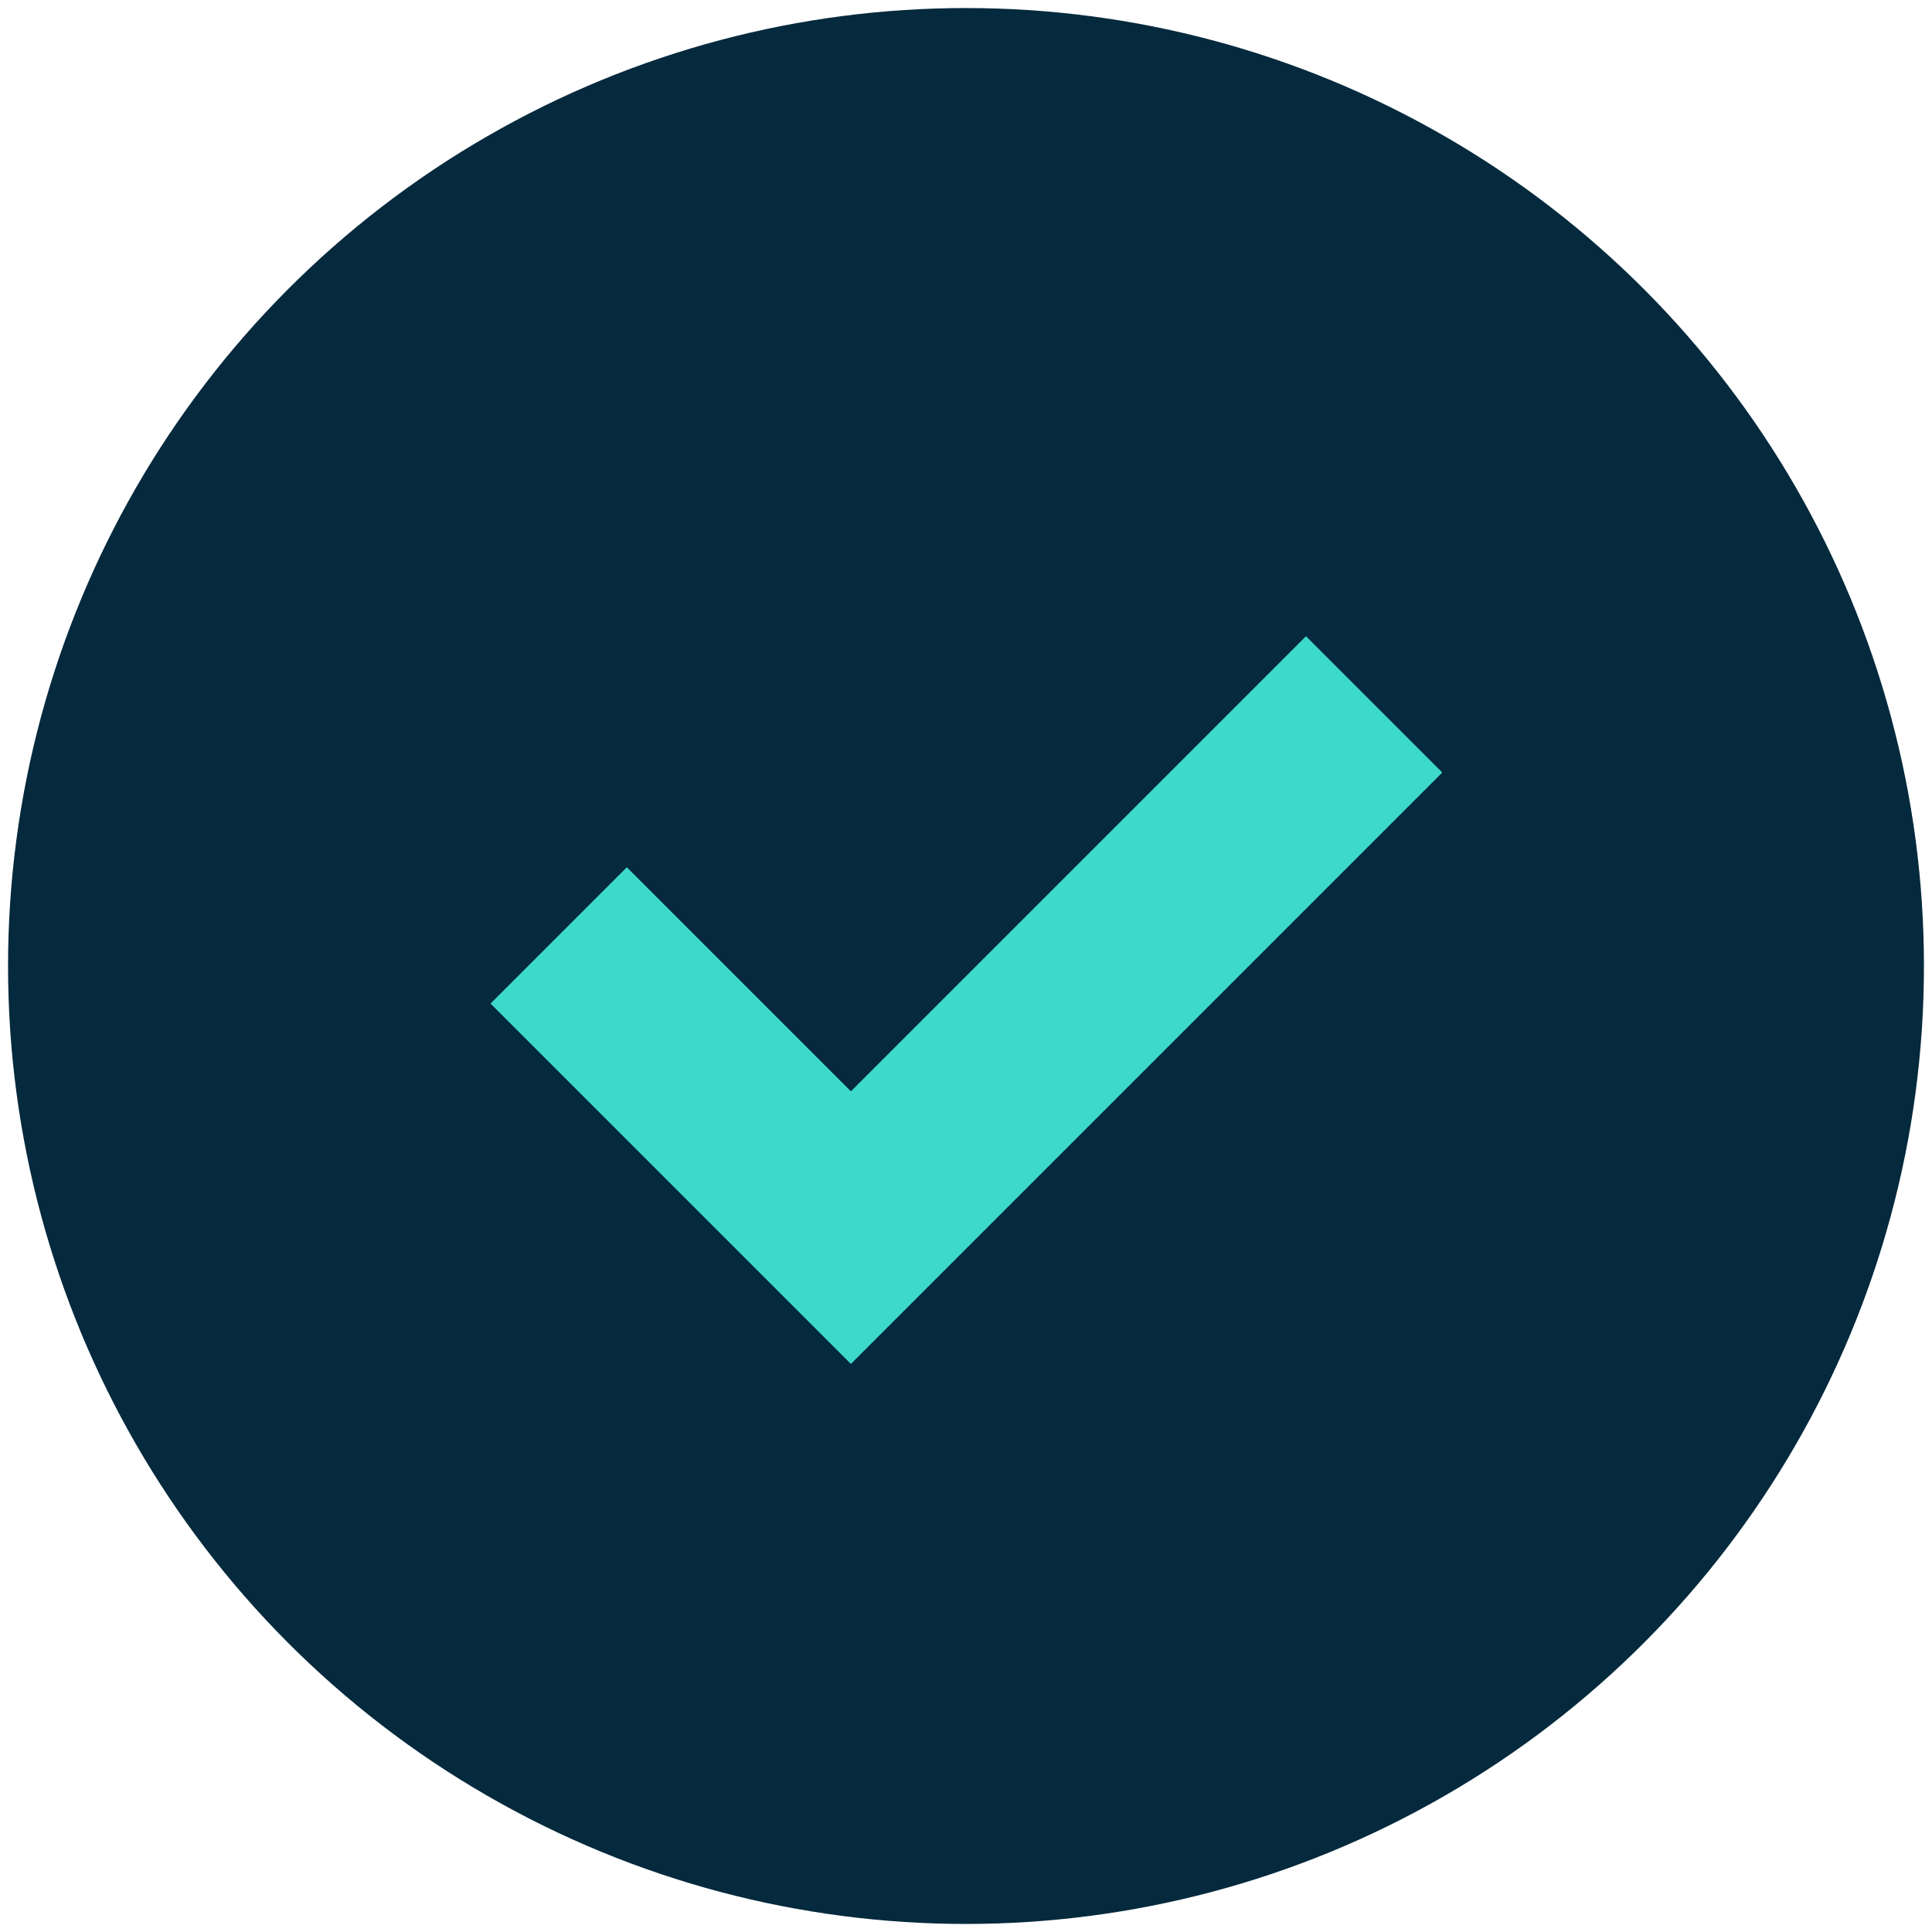
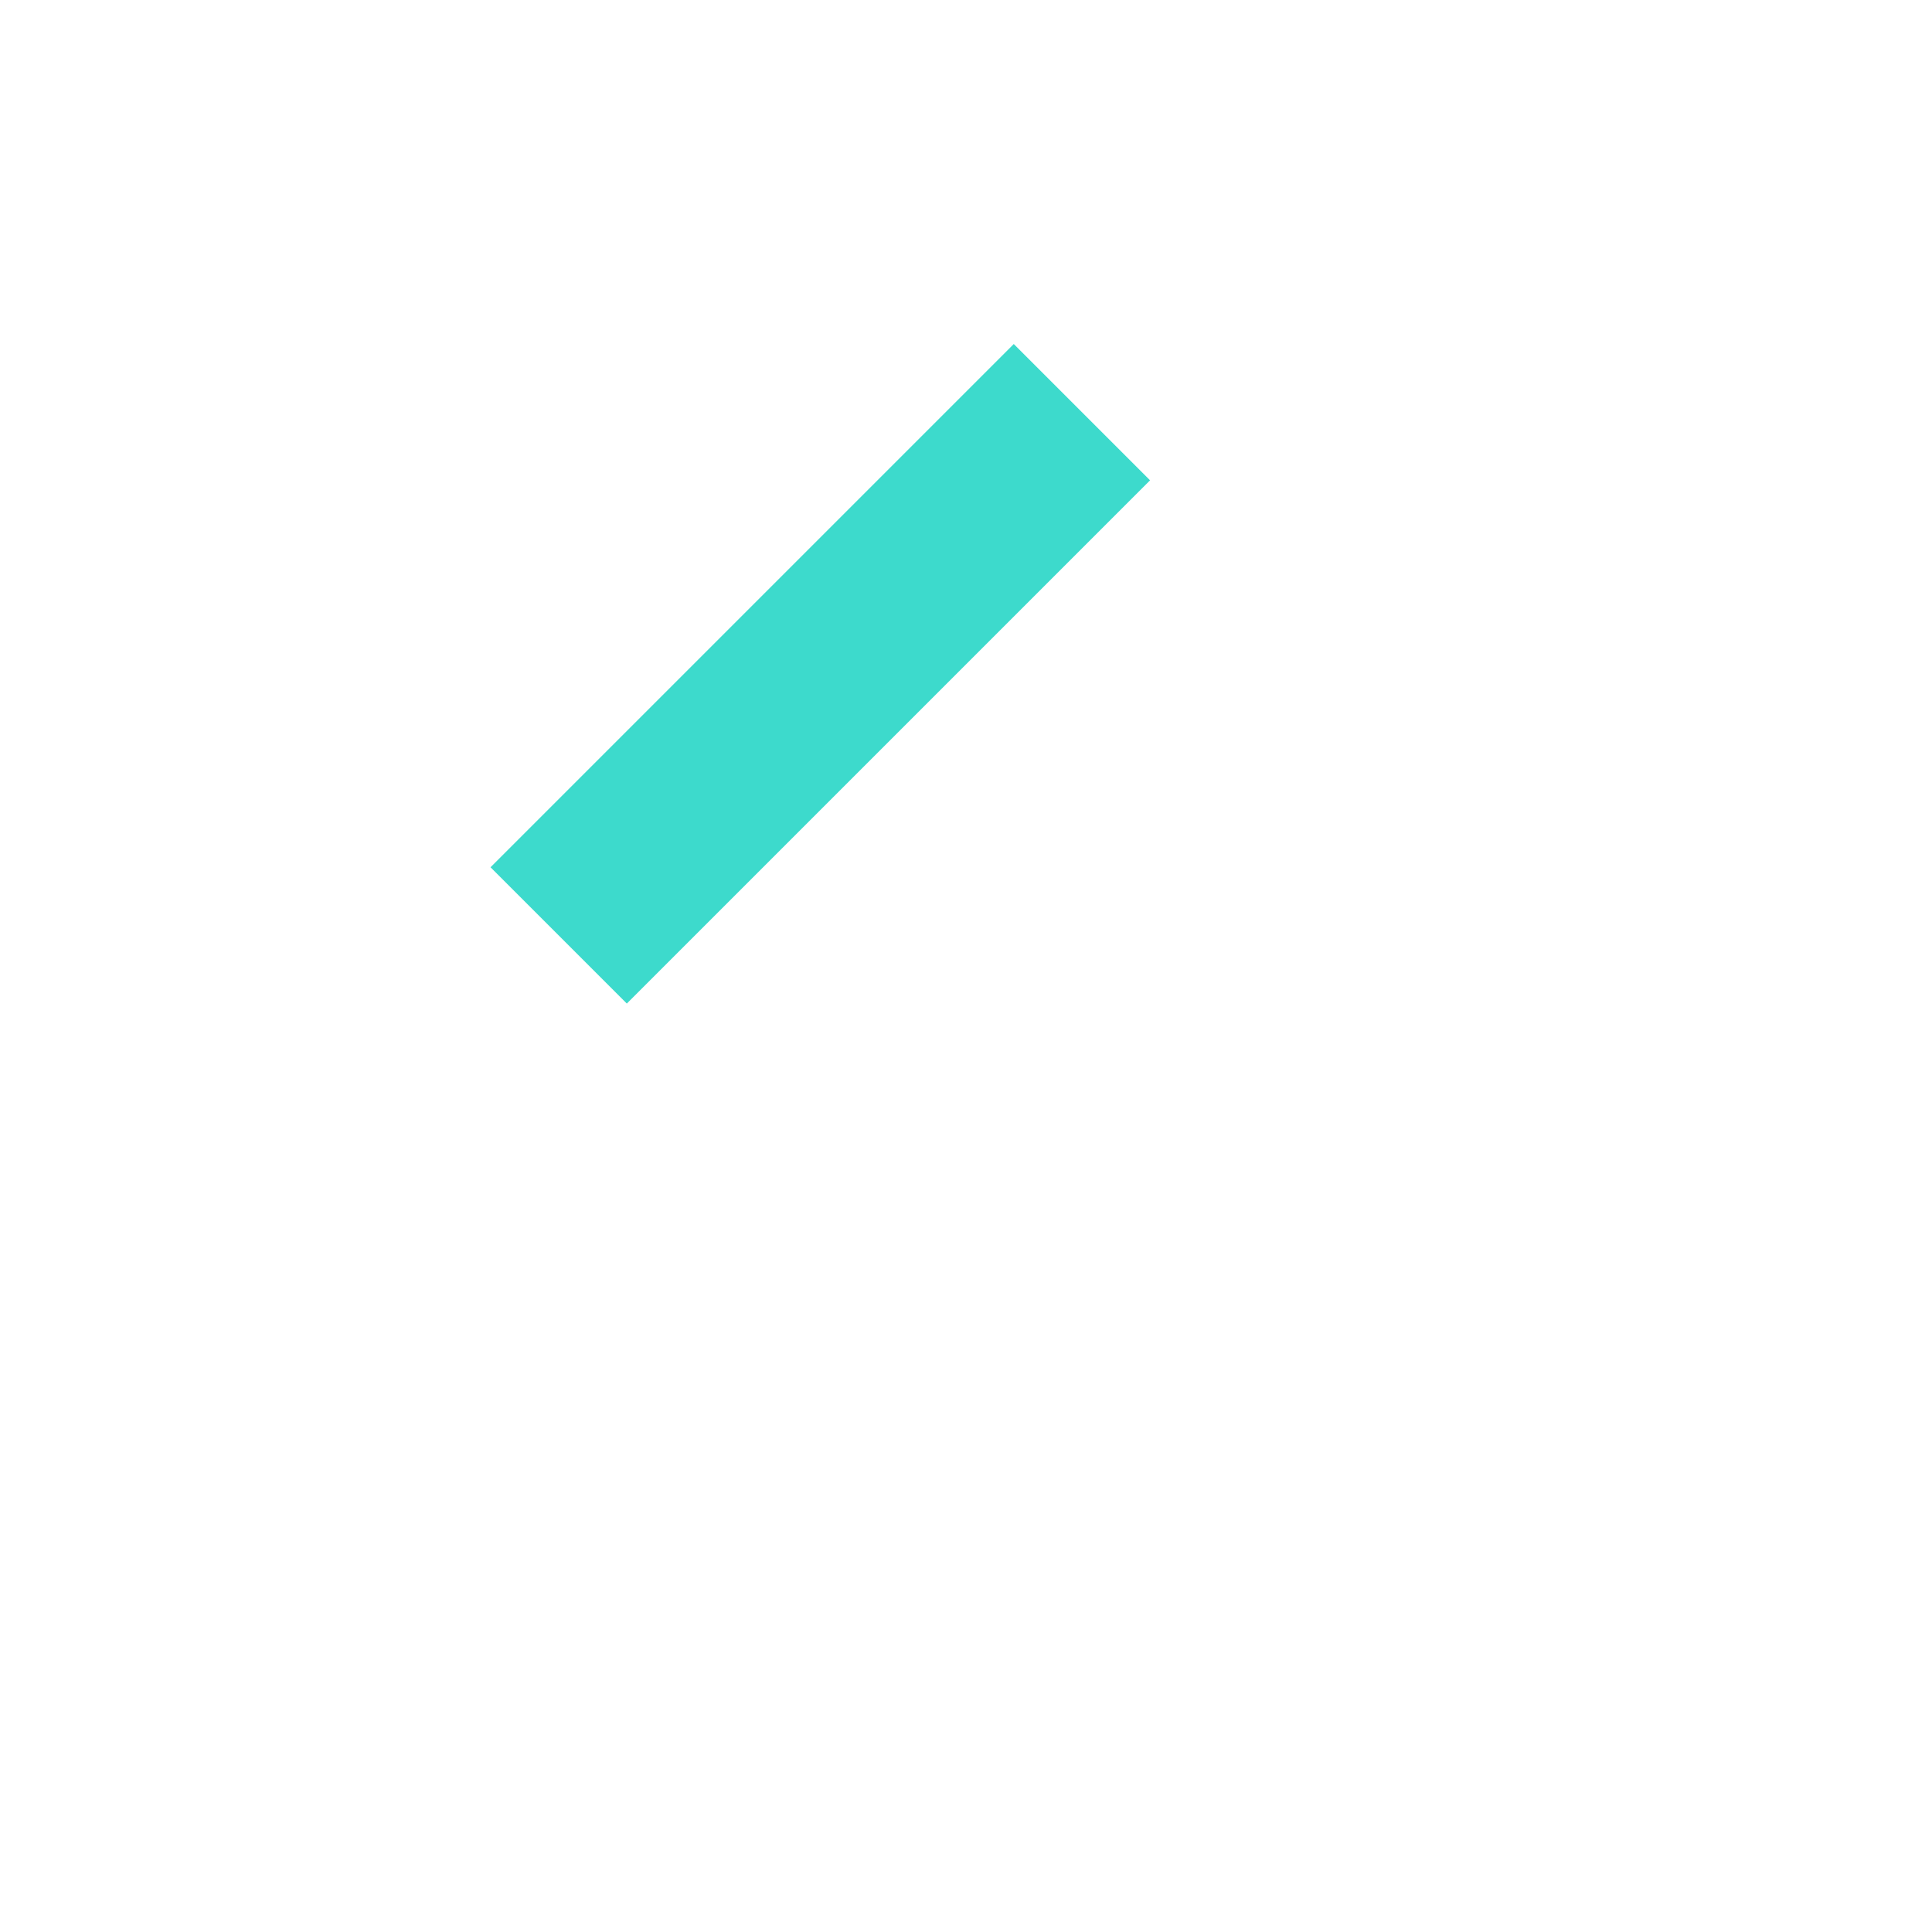
<svg xmlns="http://www.w3.org/2000/svg" version="1.1" id="Layer_5" x="0px" y="0px" width="240px" height="240px" viewBox="0 0 240 240" style="enable-background:new 0 0 240 240;" xml:space="preserve">
  <style type="text/css">
	.st0{fill:#05293D;}
	.st1{fill:none;stroke:#3DDACC;stroke-width:23.944;stroke-miterlimit:10;}
</style>
  <g>
-     <circle class="st0" cx="120" cy="120" r="119" />
    <g id="g662">
-       <path id="path664" class="st1" d="M69.4,116.2l36.3,36.3l65-65" />
+       <path id="path664" class="st1" d="M69.4,116.2l65-65" />
    </g>
  </g>
</svg>